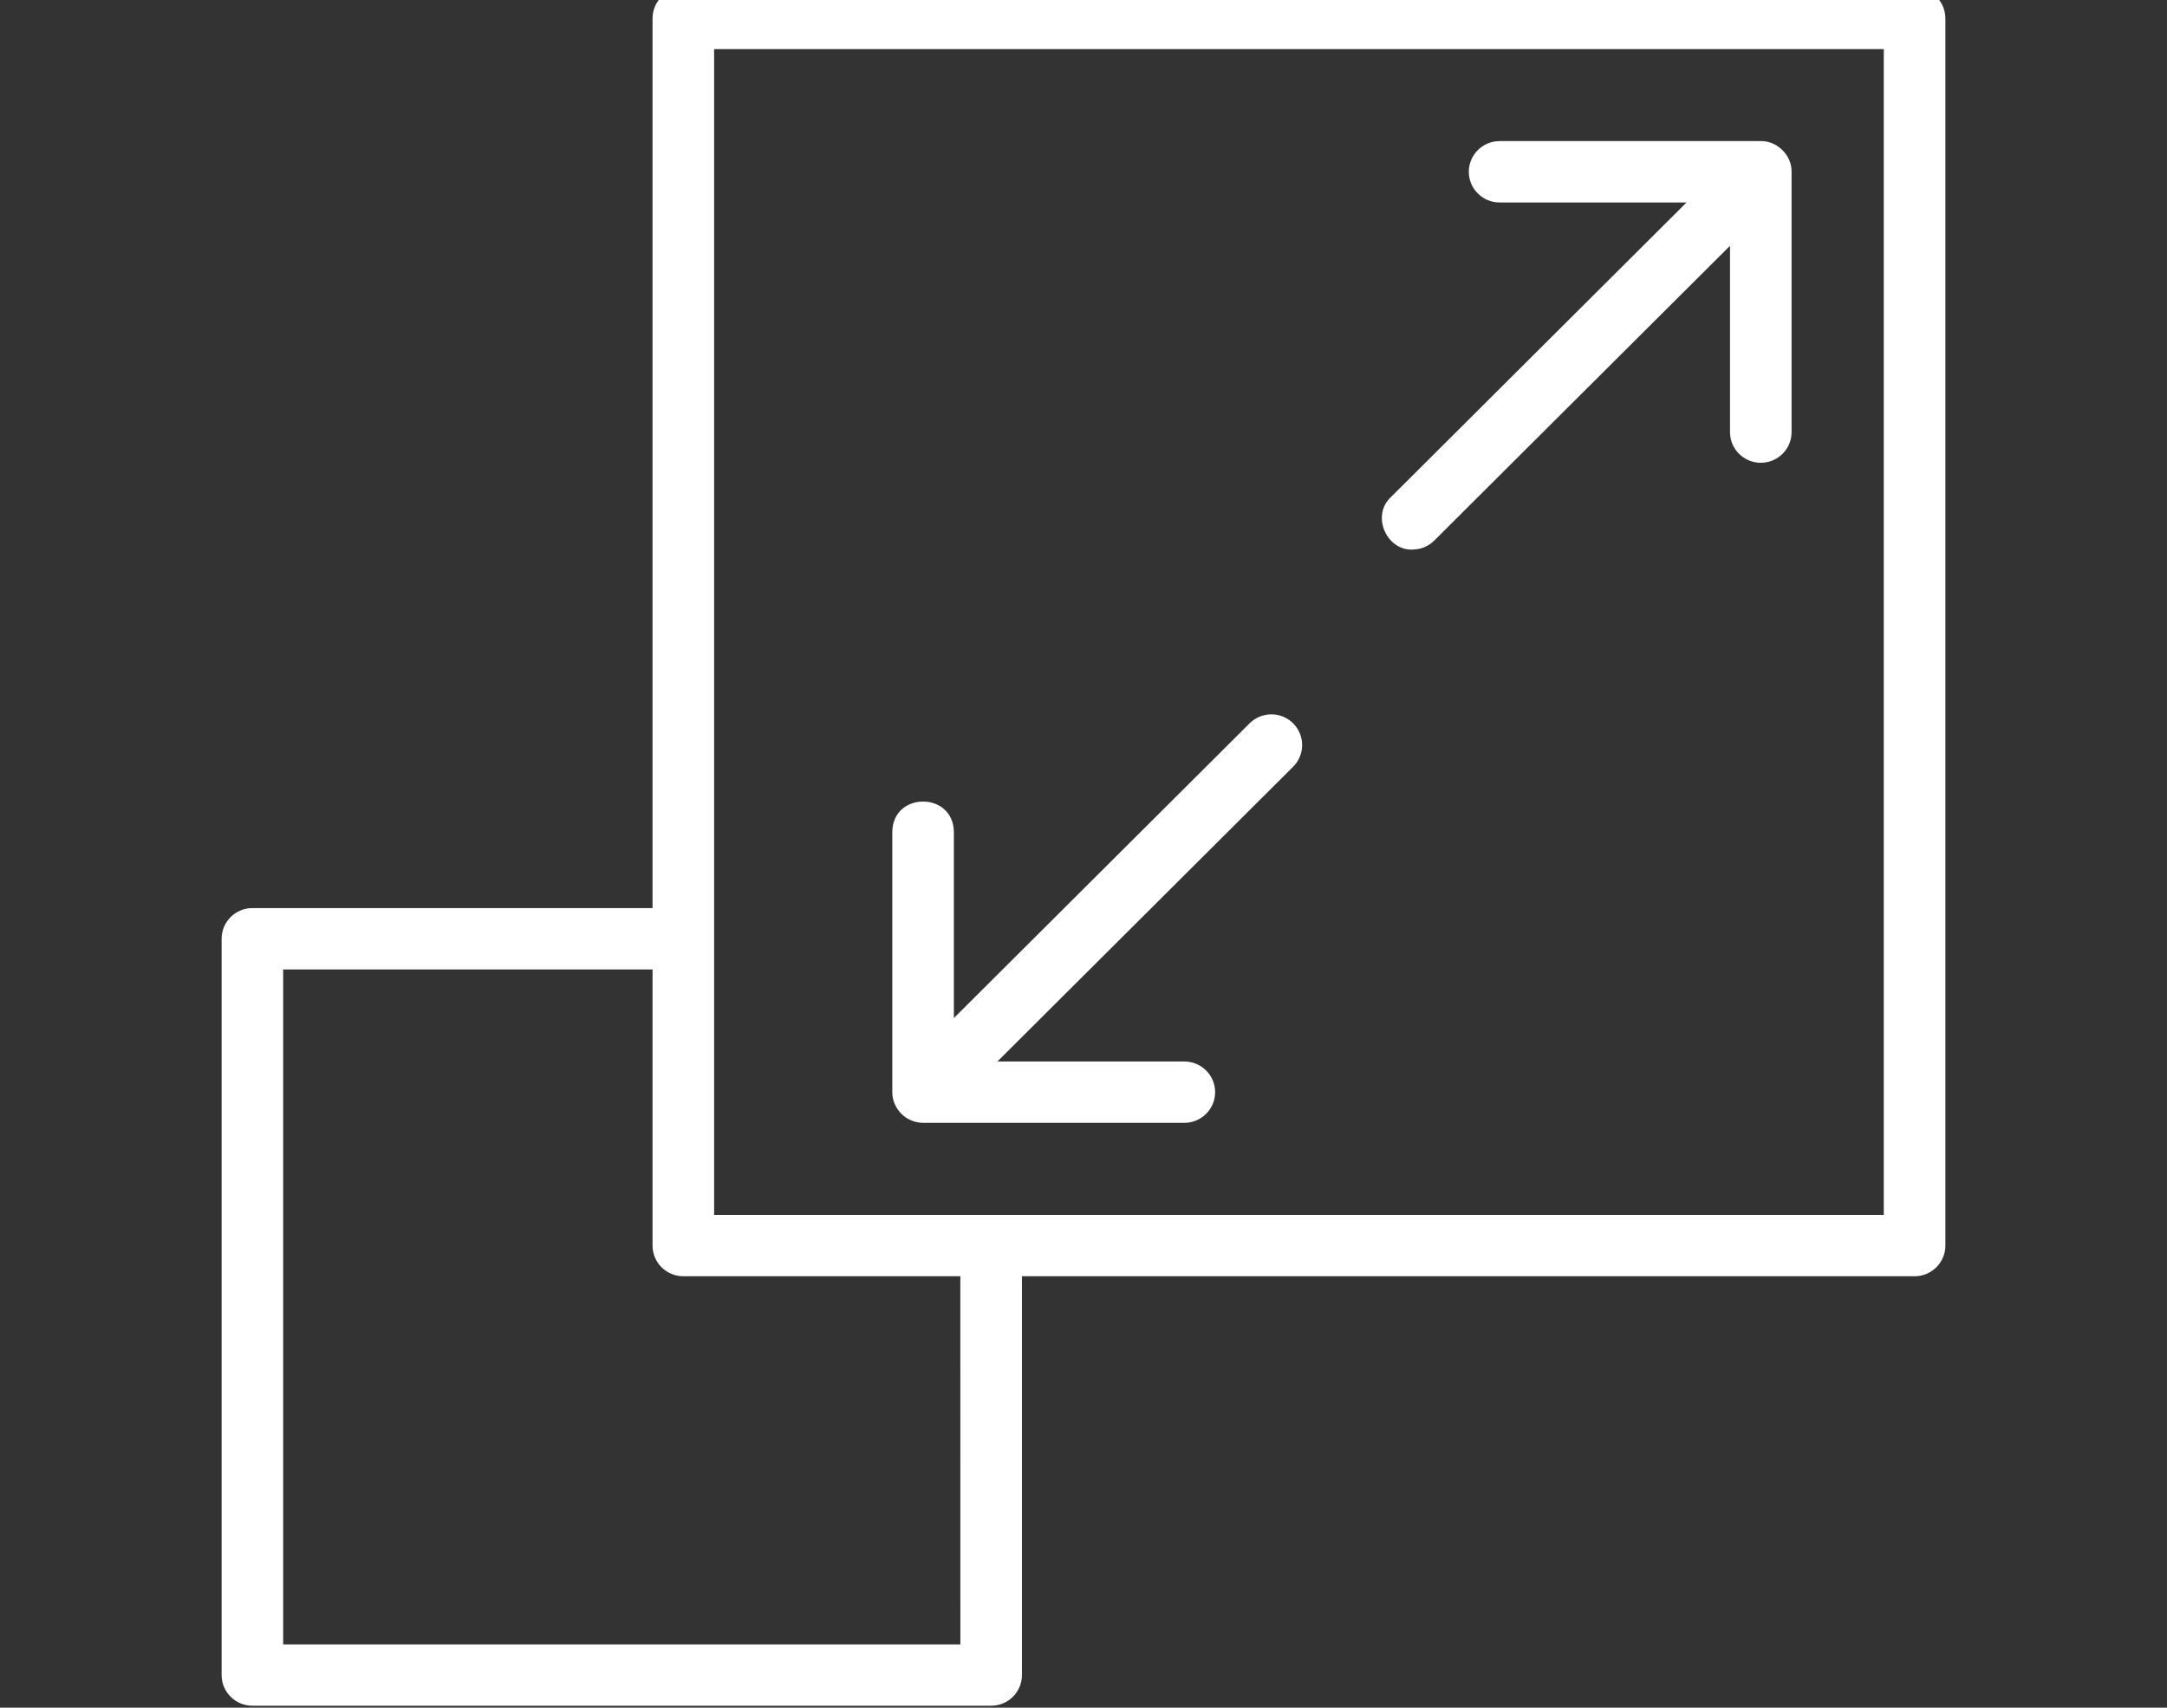
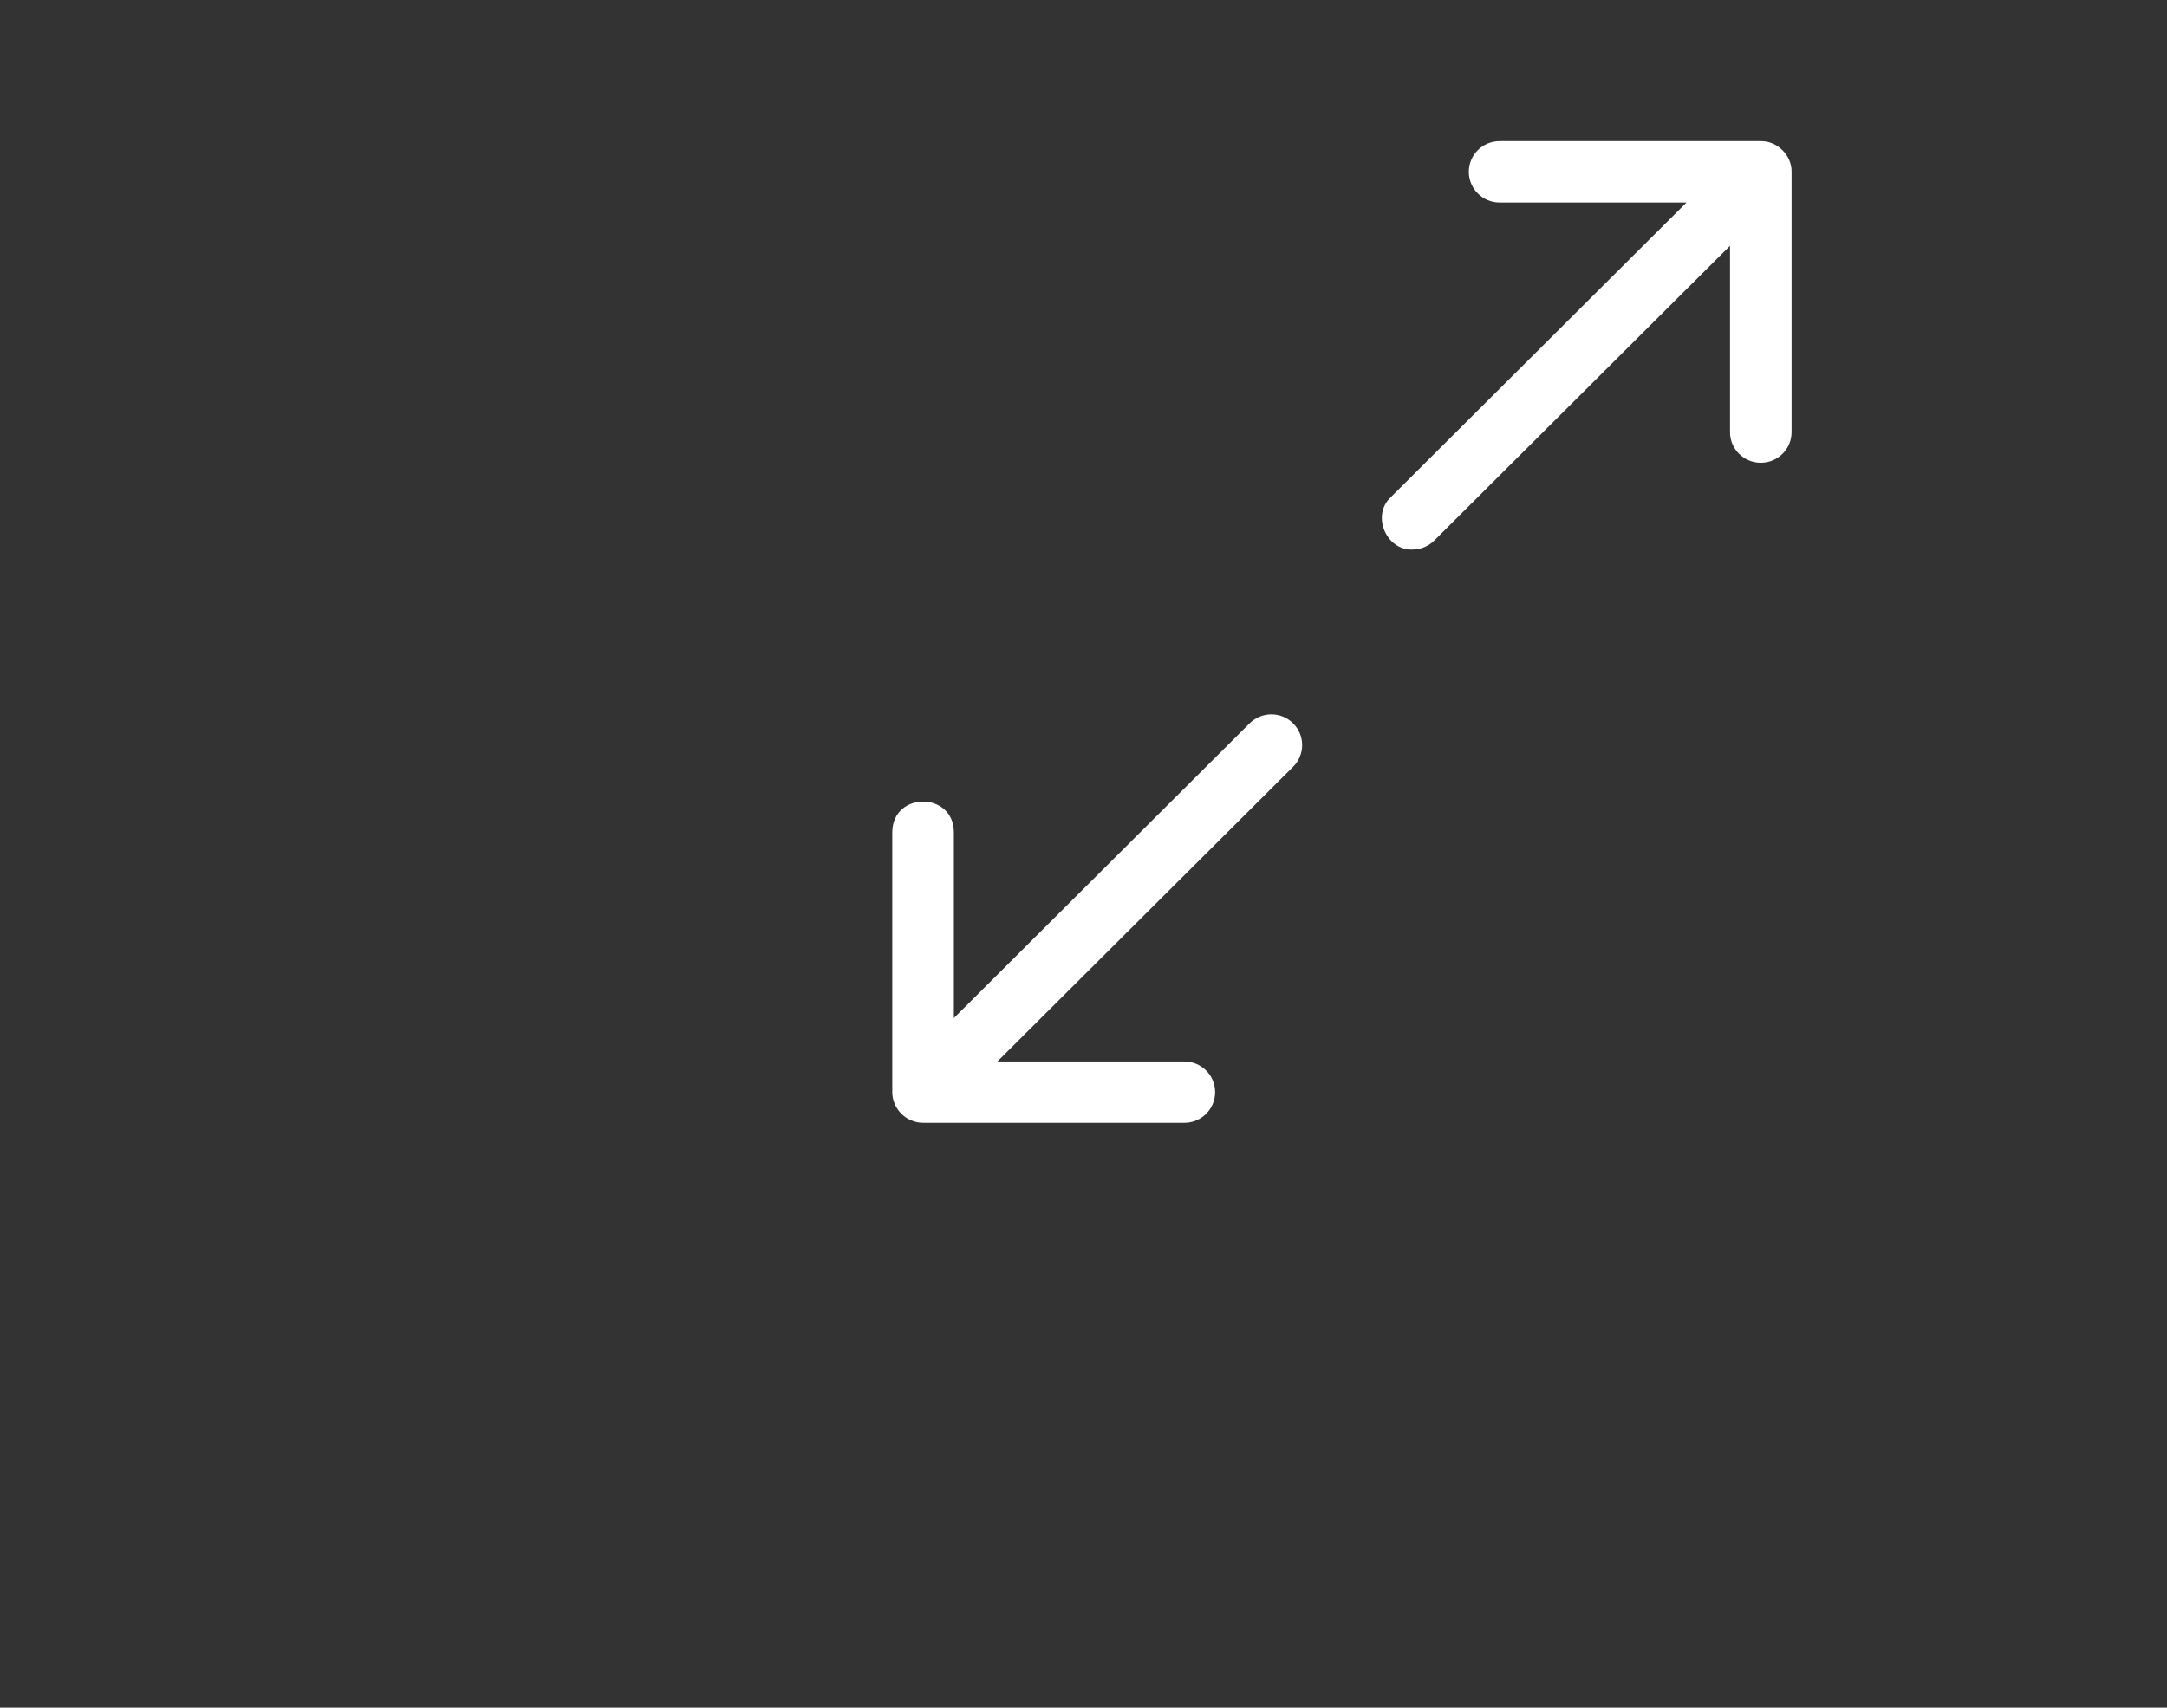
<svg xmlns="http://www.w3.org/2000/svg" width="85" height="67" viewBox="0 0 85 67" fill="none">
  <rect x="0" y="0" width="85" height="67" fill="#333333" stroke="none" />
  <g clip-path="url(#clip0_1106_427)">
-     <path d="M75.099 -0.481H26.804C26.137 -0.481 25.596 0.057 25.596 0.722V35.629H9.901C9.234 35.629 8.693 36.168 8.693 36.833V65.722C8.693 66.387 9.234 66.925 9.901 66.925H38.878C39.545 66.925 40.085 66.387 40.085 65.722V50.074H75.099C75.766 50.074 76.307 49.535 76.307 48.87V0.722C76.307 0.057 75.766 -0.481 75.099 -0.481ZM37.67 64.519H11.107V38.037H25.596V48.87C25.596 49.535 26.136 50.074 26.803 50.074H37.669L37.67 64.519ZM73.891 47.667H28.011V1.926H73.891V47.667Z" fill="white" />
    <path d="M35.748 43.962C35.896 44.022 36.053 44.055 36.21 44.055H46.455C47.122 44.055 47.663 43.517 47.663 42.852C47.663 42.187 47.122 41.648 46.455 41.648H39.123L50.723 30.083C51.194 29.614 51.194 28.852 50.723 28.38C50.252 27.91 49.489 27.91 49.015 28.38L37.415 39.945V32.635C37.391 31.058 35.027 31.049 35 32.635V42.849C34.997 43.324 35.302 43.782 35.746 43.959L35.748 43.962Z" fill="white" />
    <path d="M55.405 21.561C55.712 21.561 56.023 21.444 56.259 21.209L67.859 9.644V16.954C67.859 17.619 68.399 18.157 69.067 18.157C69.734 18.157 70.274 17.619 70.274 16.954V6.74C70.286 6.096 69.712 5.524 69.067 5.536H58.822C58.155 5.536 57.614 6.075 57.614 6.74C57.614 7.405 58.155 7.944 58.822 7.944H66.153L54.553 19.509C53.787 20.222 54.372 21.6 55.408 21.564L55.405 21.561Z" fill="white" />
  </g>
  <defs>
    <clipPath id="clip0_1106_427">
      <rect width="85" height="67" fill="white" />
    </clipPath>
  </defs>
</svg>